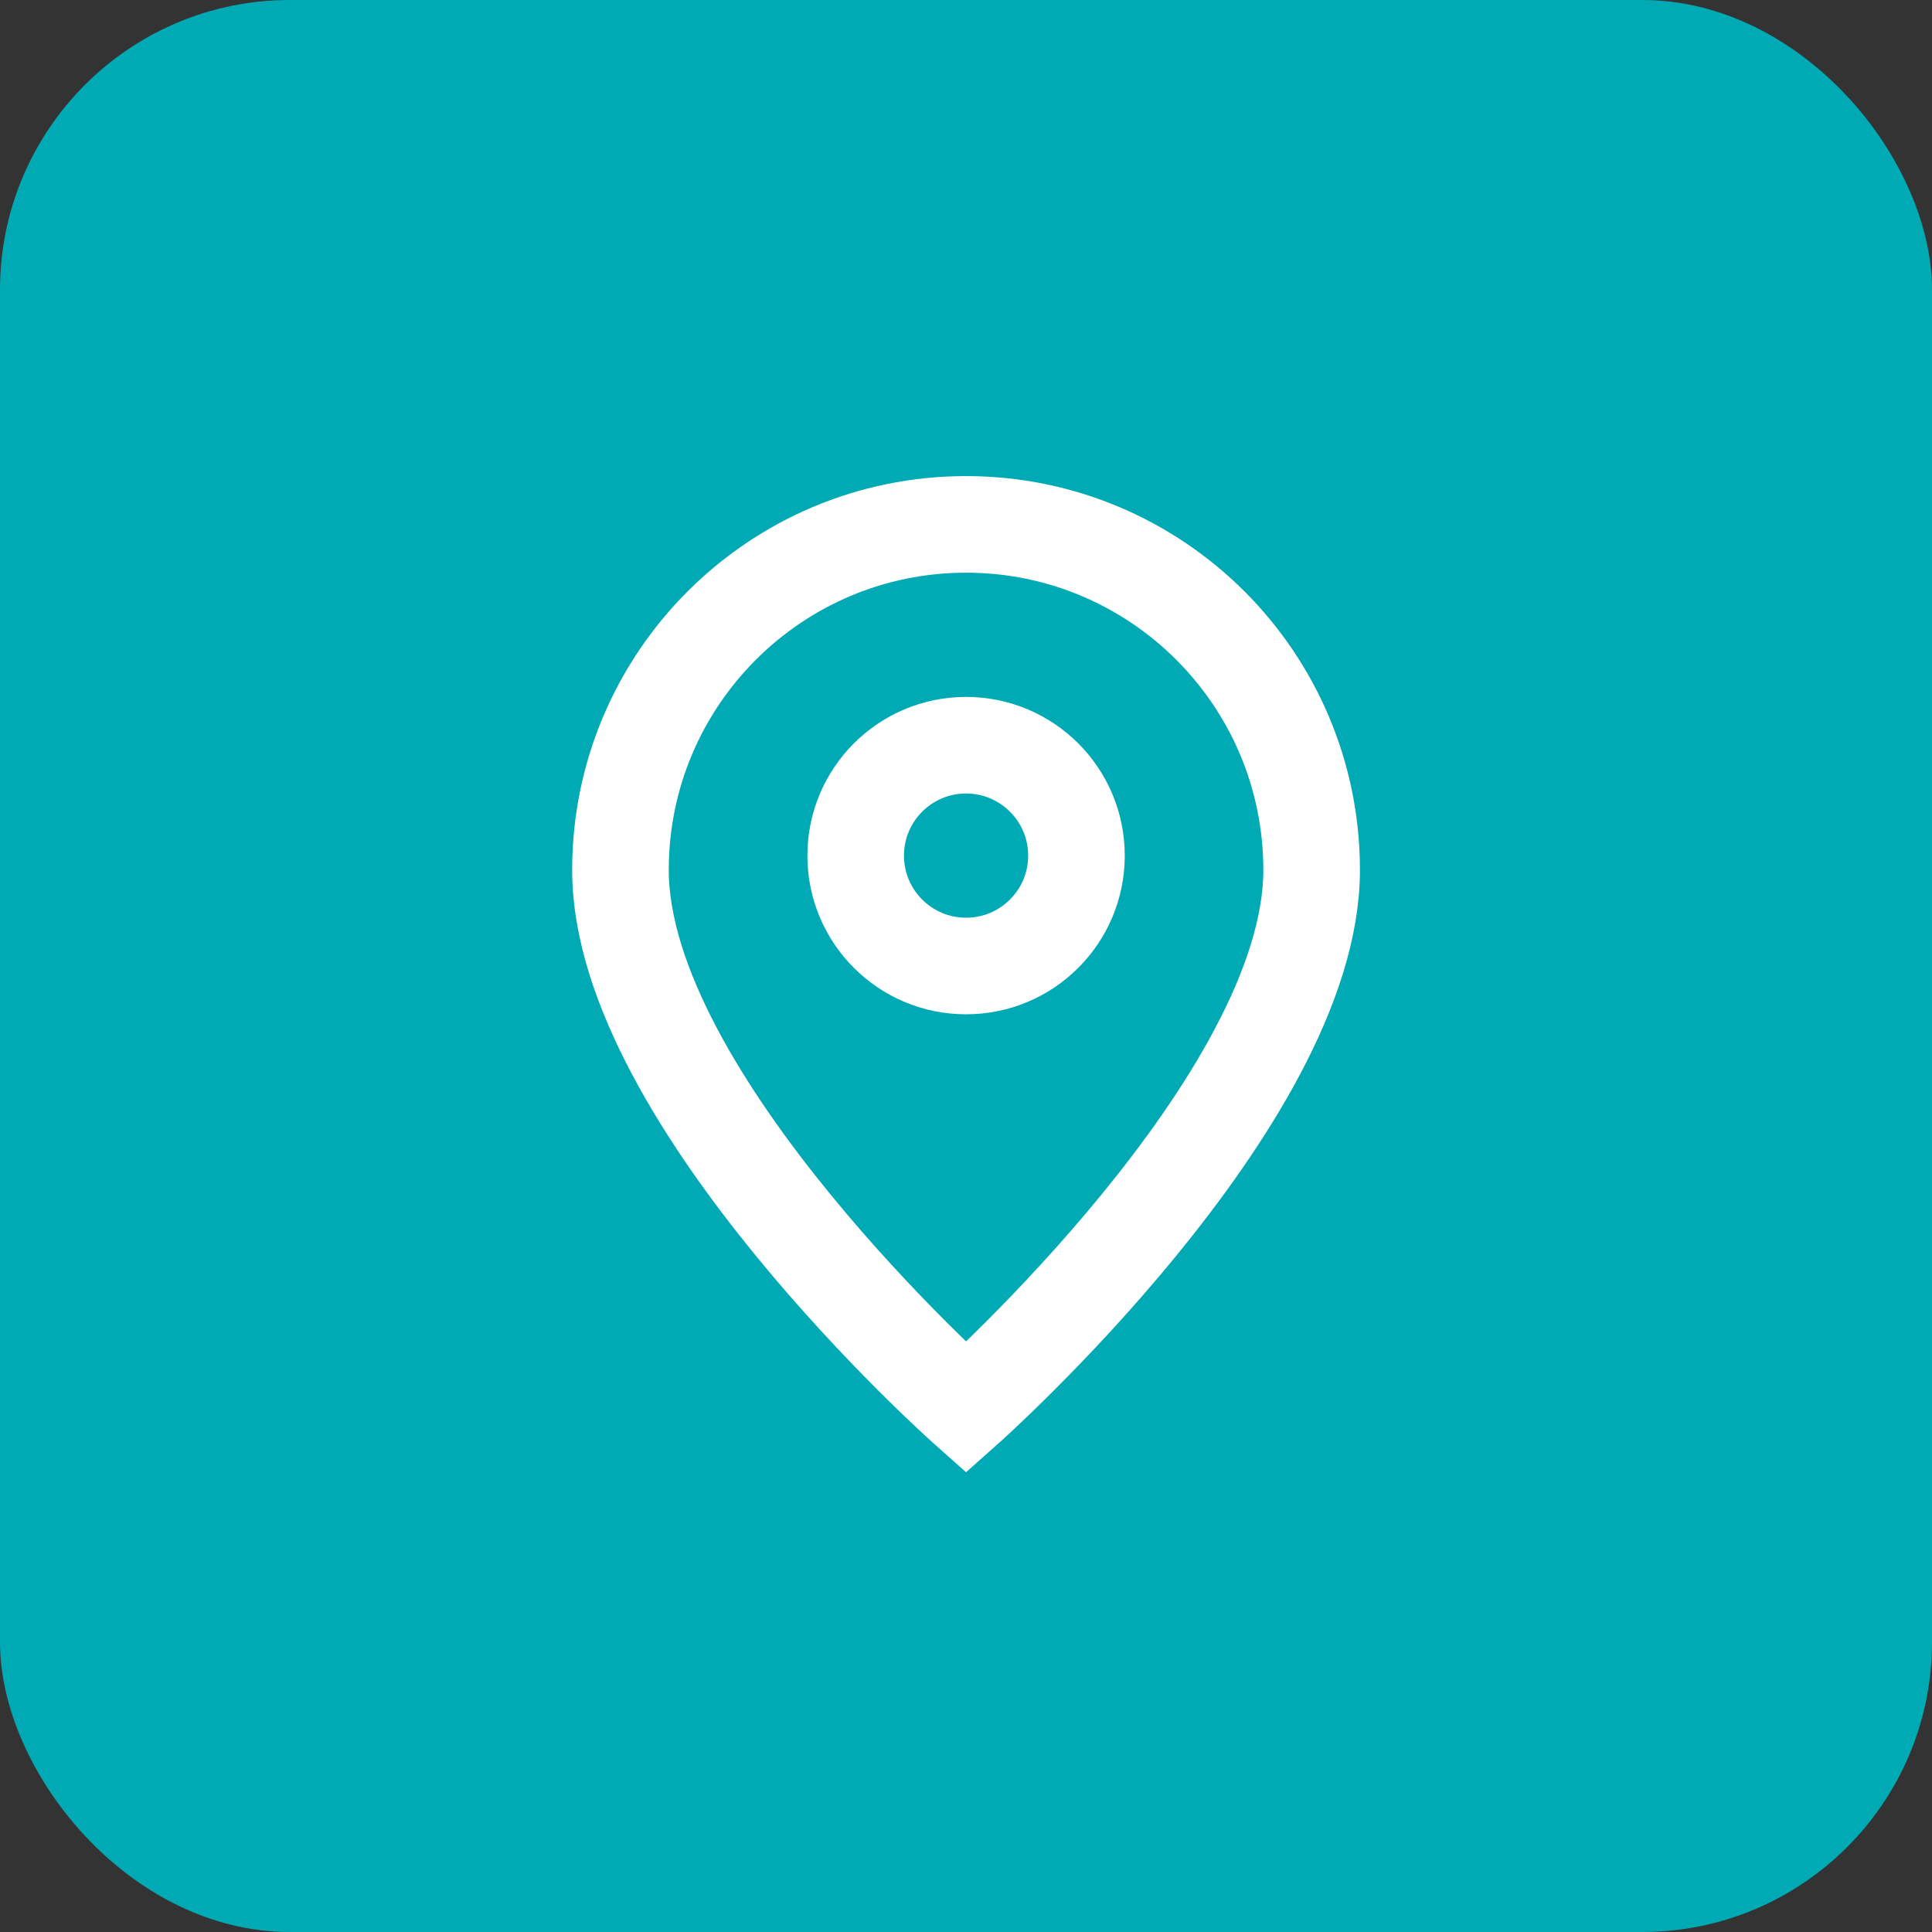
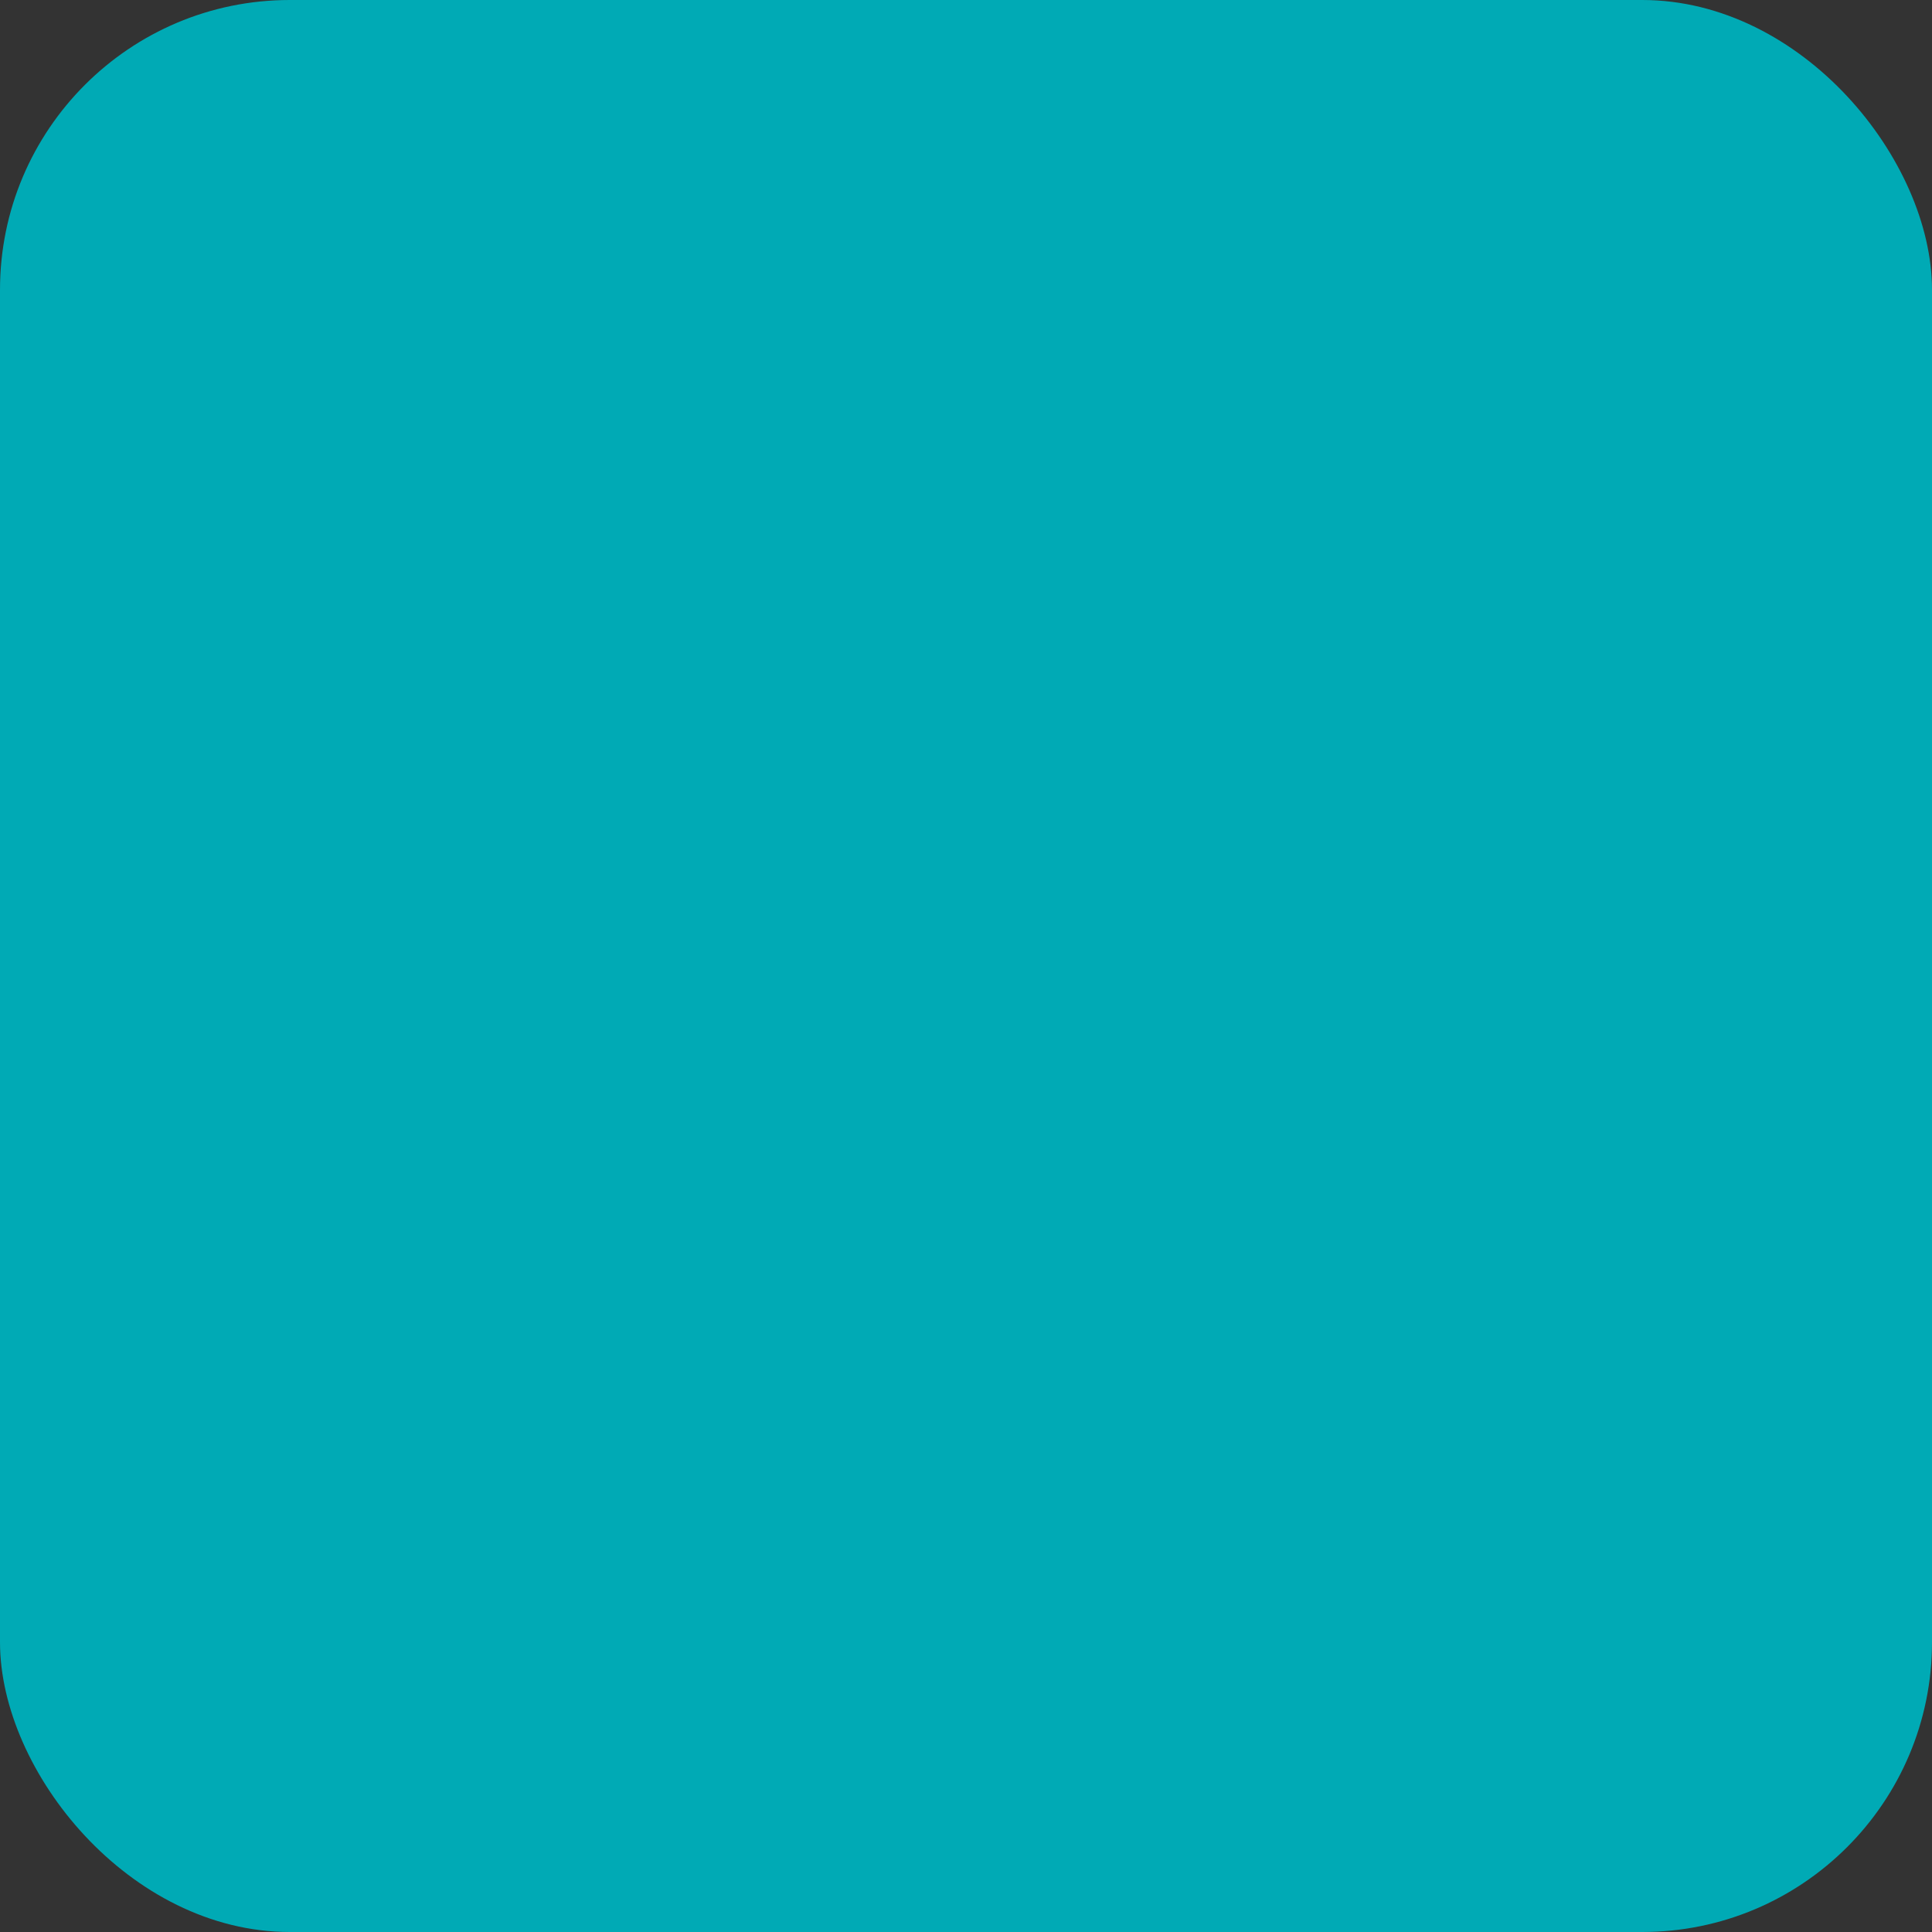
<svg xmlns="http://www.w3.org/2000/svg" width="40" height="40" viewBox="0 0 40 40" fill="none">
  <rect x="0" y="0" width="40" height="40" fill="#333333" stroke="none" />
  <rect width="40" height="40" rx="6" fill="#00AAB5" />
-   <path d="M20.001 29.143C20.001 29.143 27.156 22.783 27.156 18.013C27.156 14.061 23.953 10.857 20.001 10.857C16.049 10.857 12.846 14.061 12.846 18.013C12.846 22.783 20.001 29.143 20.001 29.143Z" stroke="white" stroke-width="2" />
-   <path d="M22.287 17.715C22.287 18.977 21.264 20 20.001 20C18.739 20 17.716 18.977 17.716 17.715C17.716 16.452 18.739 15.429 20.001 15.429C21.264 15.429 22.287 16.452 22.287 17.715Z" stroke="white" stroke-width="2" />
</svg>